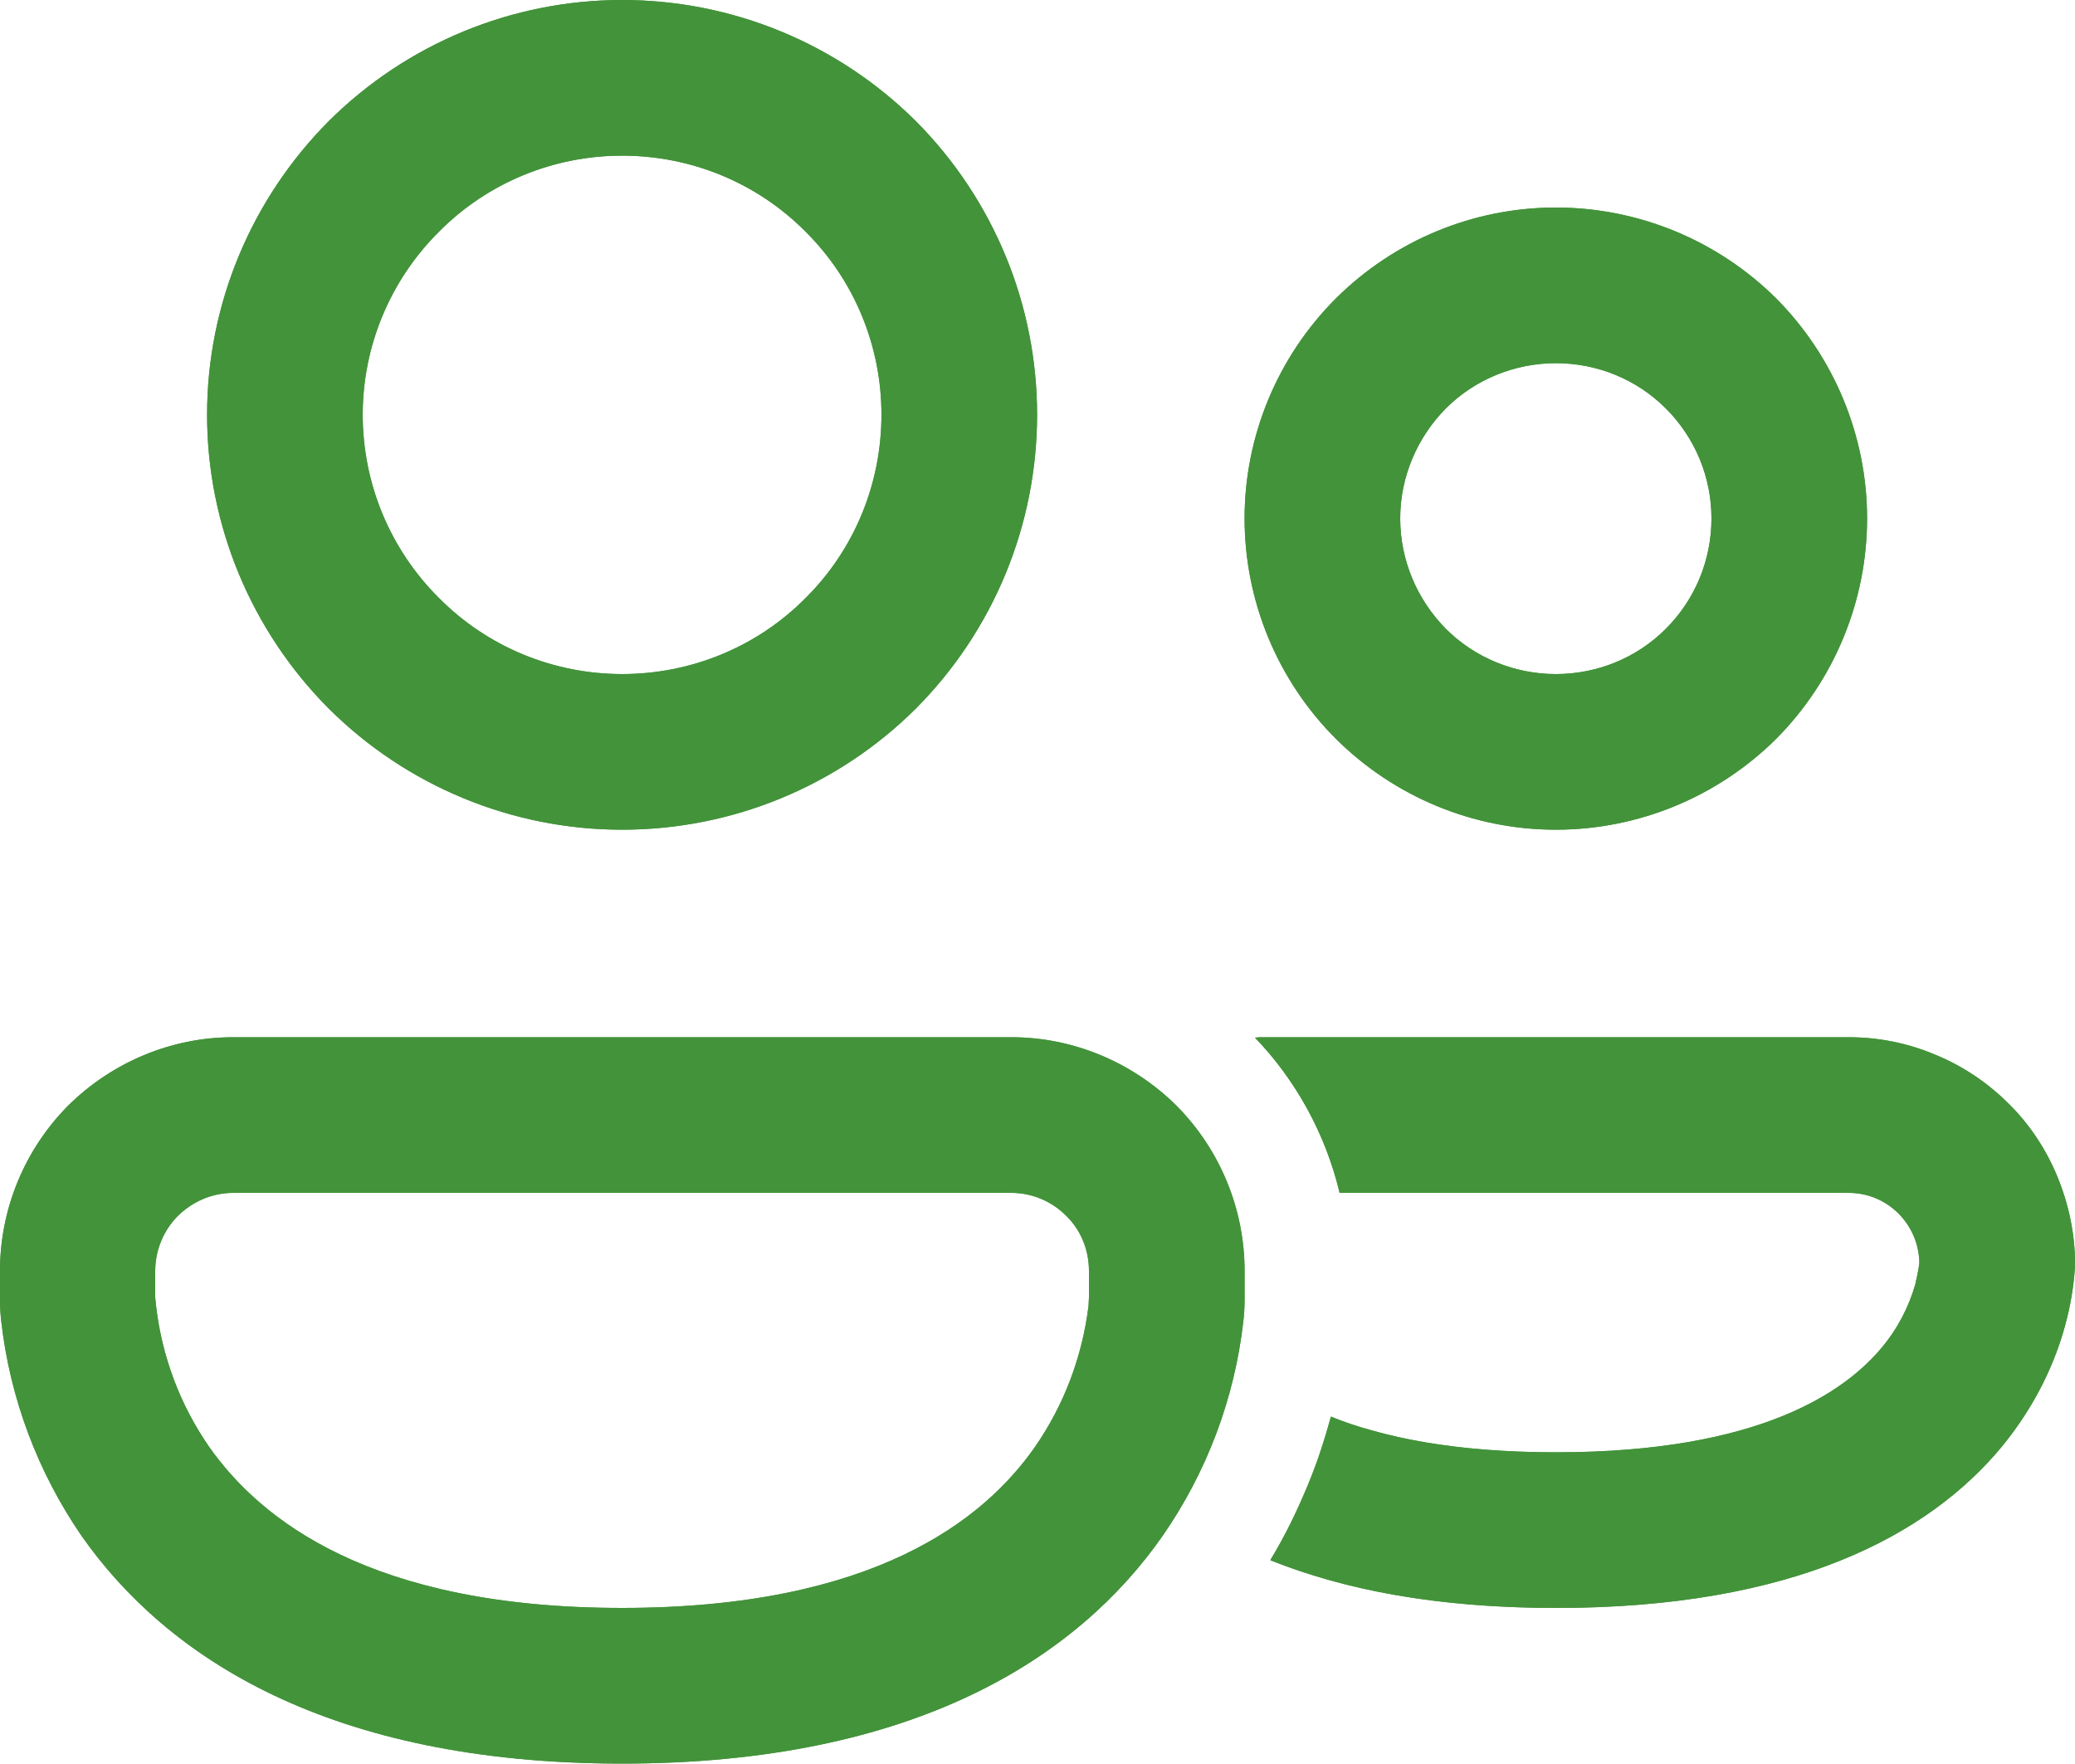
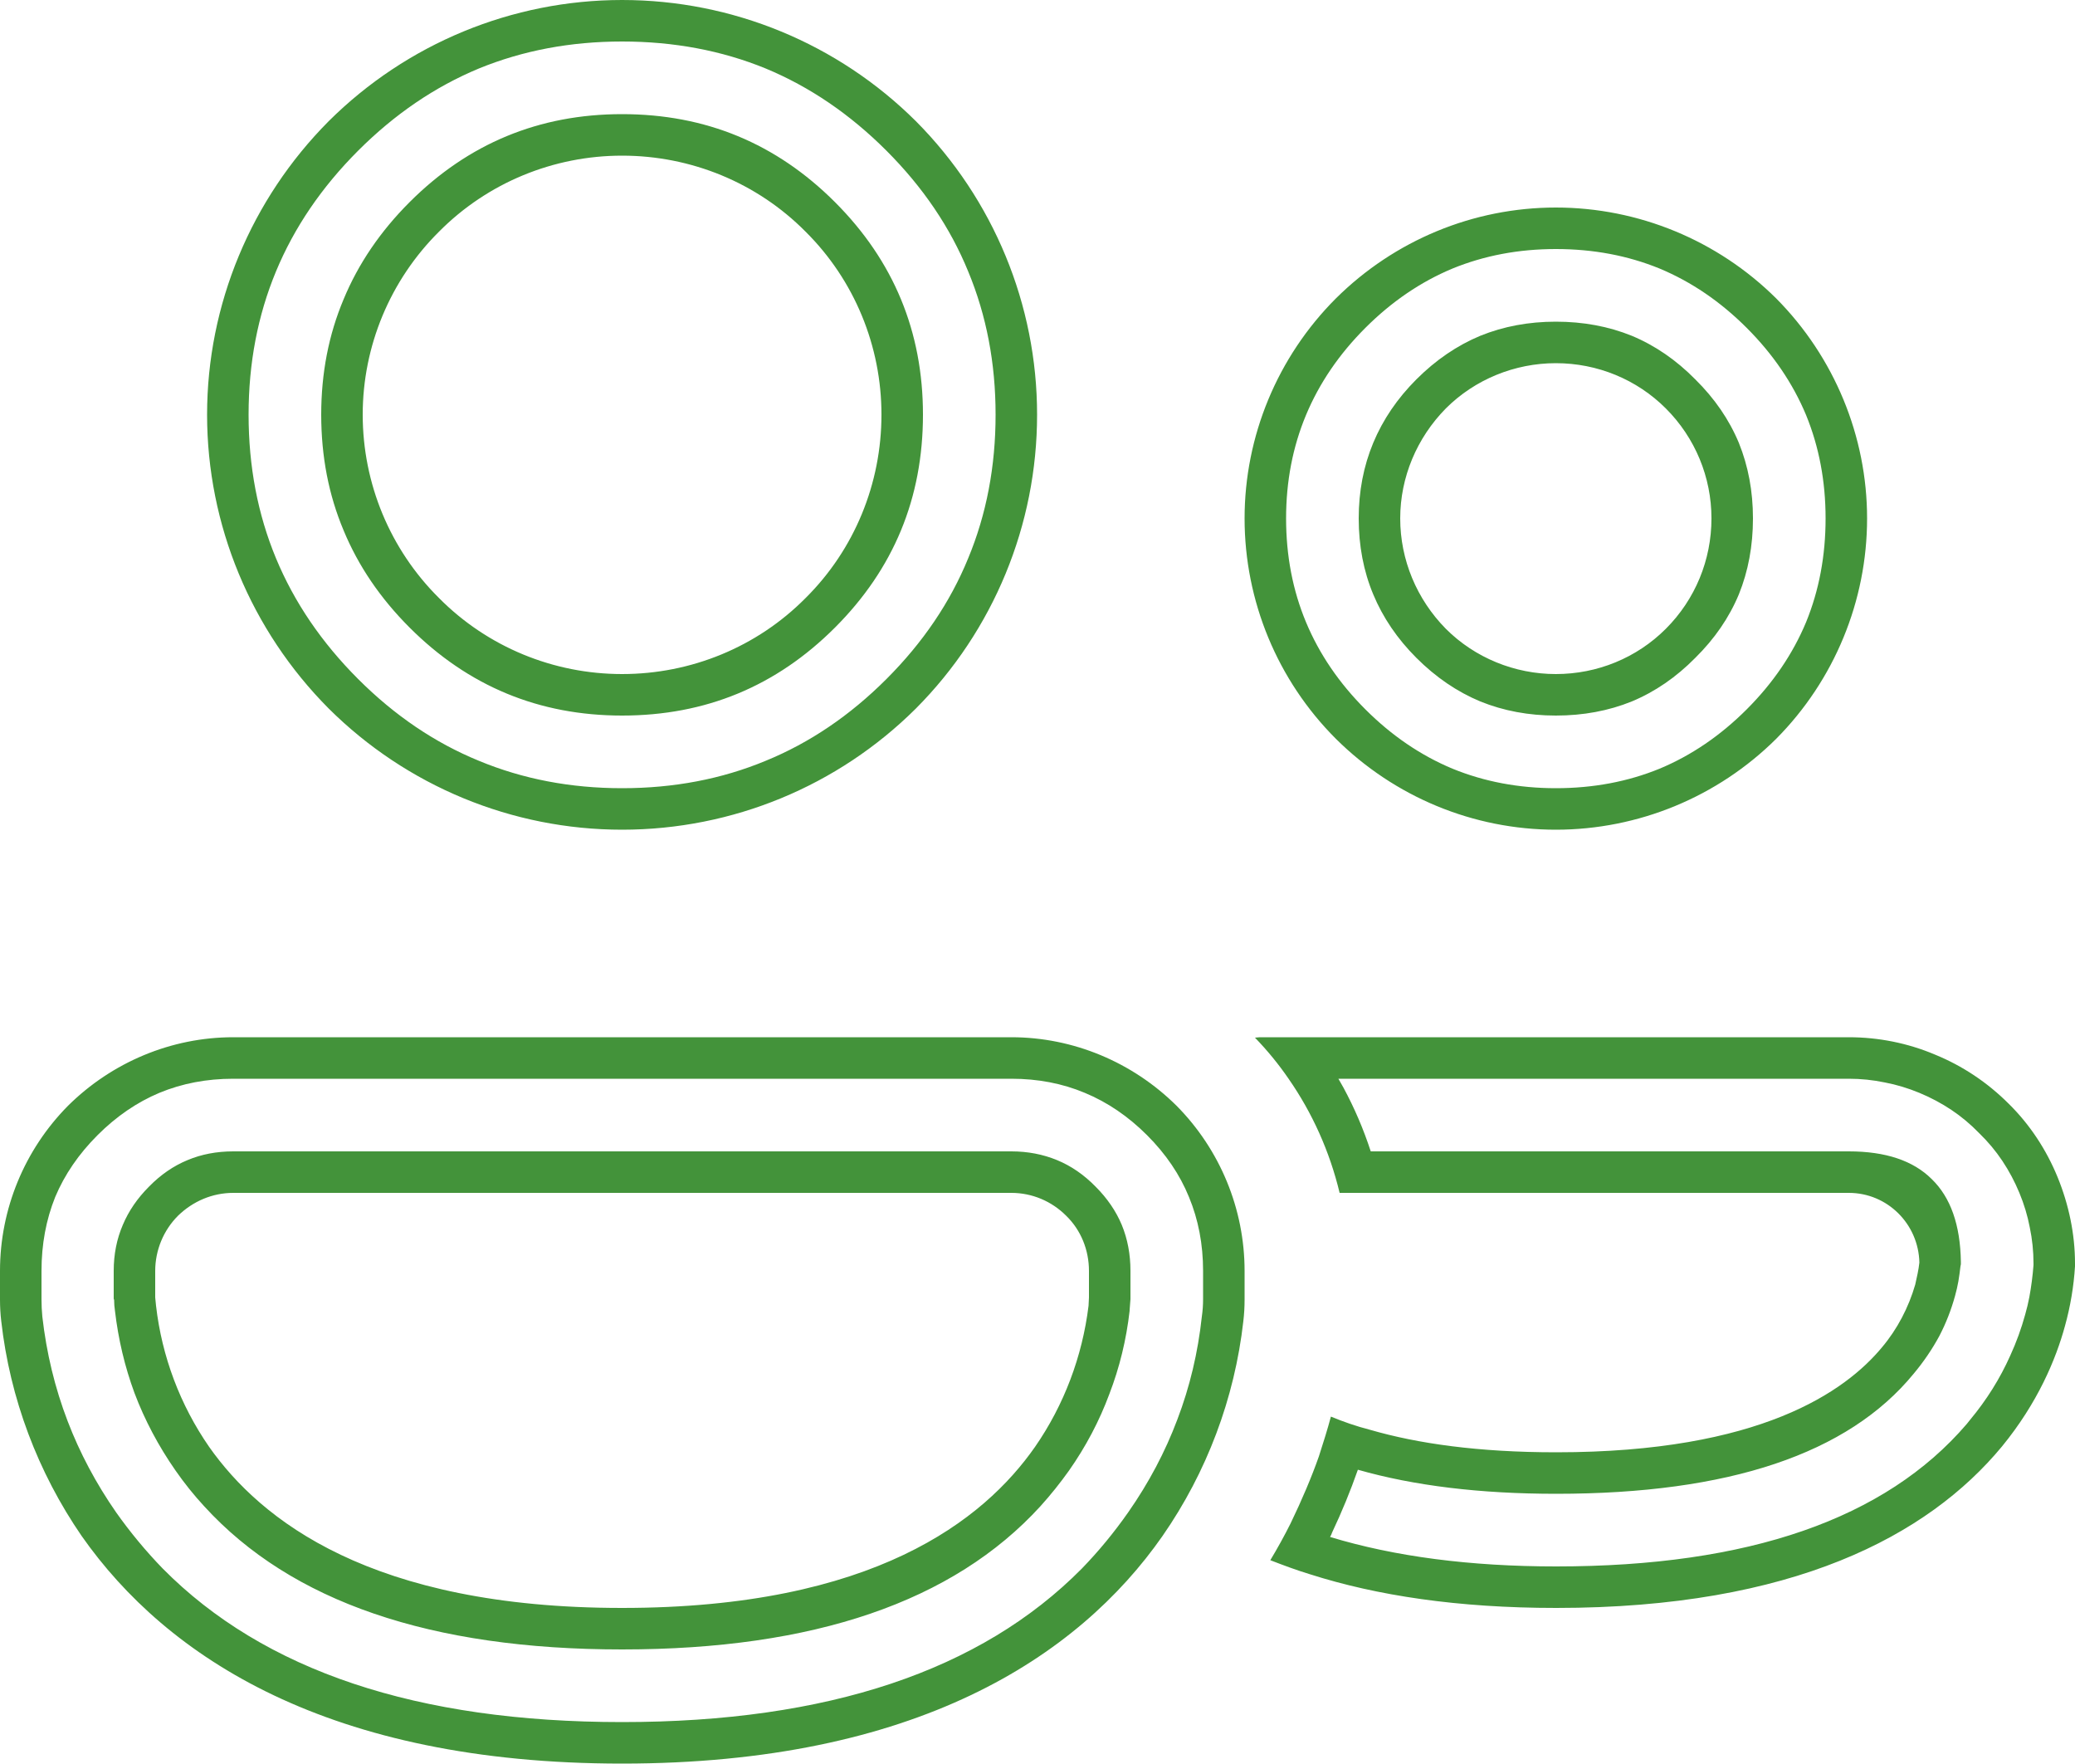
<svg xmlns="http://www.w3.org/2000/svg" width="50" height="42.498" viewBox="0 0 50 42.498" fill="none">
  <desc>
			Created with Pixso.
	</desc>
  <defs />
-   <path id="Vector" d="M8.74 9.99C8.74 8.34 9.4 6.75 10.58 5.58C11.75 4.4 13.34 3.75 14.99 3.75C16.65 3.75 18.24 4.4 19.41 5.58C20.59 6.75 21.24 8.34 21.24 9.99C21.24 11.65 20.59 13.24 19.41 14.41C18.24 15.59 16.65 16.24 14.99 16.24C13.34 16.24 11.75 15.59 10.58 14.41C9.4 13.24 8.74 11.65 8.74 9.99ZM14.99 0C12.34 0 9.8 1.05 7.92 2.92C6.05 4.8 4.99 7.34 4.99 9.99C4.99 12.65 6.05 15.19 7.92 17.07C9.8 18.94 12.34 19.99 14.99 19.99C17.65 19.99 20.19 18.94 22.07 17.07C23.94 15.19 24.99 12.65 24.99 9.99C24.99 7.34 23.94 4.8 22.07 2.92C20.19 1.05 17.65 0 14.99 0ZM33.74 12.49C33.74 11.5 34.14 10.55 34.84 9.84C35.54 9.14 36.5 8.75 37.49 8.75C38.49 8.75 39.44 9.14 40.14 9.84C40.85 10.55 41.24 11.5 41.24 12.49C41.24 13.49 40.85 14.44 40.14 15.15C39.44 15.85 38.49 16.24 37.49 16.24C36.5 16.24 35.54 15.85 34.84 15.15C34.14 14.44 33.74 13.49 33.74 12.49ZM37.49 5C35.5 5 33.6 5.79 32.19 7.19C30.78 8.6 29.99 10.51 29.99 12.49C29.99 14.48 30.78 16.39 32.19 17.8C33.6 19.2 35.5 19.99 37.49 19.99C39.48 19.99 41.39 19.2 42.8 17.8C44.2 16.39 44.99 14.48 44.99 12.49C44.99 10.51 44.2 8.6 42.8 7.19C41.39 5.79 39.48 5 37.49 5ZM30.61 37.59C32.37 38.3 34.62 38.74 37.5 38.74C43.2 38.74 46.46 37 48.24 34.85C49.1 33.8 49.54 32.75 49.76 31.94C49.89 31.47 49.97 30.99 50 30.51L50 30.44C50 29.73 49.85 29.02 49.58 28.36C49.31 27.7 48.91 27.09 48.4 26.59C47.89 26.08 47.29 25.68 46.63 25.41C45.97 25.13 45.26 24.99 44.55 24.99L30.44 24.99C30.37 24.99 30.31 24.99 30.24 25C31.22 26.02 31.94 27.31 32.28 28.74L44.55 28.74C45.48 28.74 46.23 29.49 46.25 30.42C46.23 30.6 46.19 30.77 46.15 30.95C45.99 31.5 45.72 32.02 45.35 32.46C44.47 33.52 42.42 34.99 37.5 34.99C35.05 34.99 33.31 34.63 32.07 34.13C31.8 35.13 31.36 36.34 30.61 37.59ZM5.62 24.99C4.13 24.99 2.7 25.59 1.64 26.64C0.59 27.7 0 29.13 0 30.62L0 31.31C0 31.49 0.01 31.66 0.03 31.83C0.24 33.69 0.91 35.47 1.97 37.01C4.02 39.93 7.92 42.49 14.99 42.49C22.06 42.49 25.97 39.93 28.01 37.01C29.08 35.47 29.75 33.69 29.96 31.83C29.98 31.66 29.99 31.49 29.99 31.31L29.99 30.62C29.99 29.13 29.4 27.7 28.35 26.64C27.29 25.59 25.86 24.99 24.37 24.99L5.62 24.99ZM3.74 31.26L3.74 30.62C3.74 30.12 3.94 29.64 4.29 29.29C4.65 28.94 5.12 28.74 5.62 28.74L24.37 28.74C24.87 28.74 25.34 28.94 25.69 29.29C26.05 29.64 26.24 30.12 26.24 30.62L26.24 31.26L26.23 31.46C26.08 32.68 25.64 33.85 24.94 34.86C23.71 36.62 21.05 38.74 14.99 38.74C8.94 38.74 6.28 36.62 5.04 34.86C4.34 33.85 3.9 32.68 3.76 31.46C3.75 31.39 3.75 31.33 3.74 31.26Z" fill="#43933A" fill-opacity="1" fill-rule="nonzero" />
  <path id="Vector" d="M14.99 0C12.34 0 9.8 1.05 7.92 2.92C6.05 4.8 4.99 7.34 4.99 9.99C4.99 12.65 6.05 15.19 7.92 17.07C9.8 18.94 12.34 19.99 14.99 19.99C17.65 19.99 20.19 18.94 22.07 17.07C23.94 15.19 24.99 12.65 24.99 9.99C24.99 7.34 23.94 4.8 22.07 2.92C20.19 1.05 17.65 0 14.99 0ZM6.65 6.54Q7.31 4.95 8.63 3.63Q9.95 2.31 11.54 1.65Q13.13 1 14.99 1Q16.86 1 18.45 1.65Q20.04 2.31 21.36 3.63Q22.68 4.95 23.33 6.54Q23.99 8.13 23.99 9.99Q23.99 11.86 23.33 13.45Q22.68 15.04 21.36 16.36Q20.04 17.68 18.45 18.33Q16.86 18.99 14.99 18.99Q13.13 18.99 11.54 18.33Q9.95 17.68 8.63 16.36Q7.31 15.04 6.65 13.45Q5.99 11.86 5.99 9.99Q5.99 8.13 6.65 6.54ZM12.21 3.28Q10.93 3.81 9.87 4.87Q8.81 5.93 8.28 7.21Q7.74 8.49 7.74 9.99Q7.74 11.5 8.28 12.78Q8.81 14.06 9.87 15.12Q10.93 16.18 12.21 16.71Q13.49 17.24 14.99 17.24Q16.5 17.24 17.78 16.71Q19.06 16.18 20.12 15.12Q21.18 14.06 21.71 12.78Q22.24 11.5 22.24 9.99Q22.24 8.49 21.71 7.21Q21.18 5.93 20.12 4.87Q19.06 3.81 17.78 3.28Q16.5 2.75 14.99 2.75Q13.49 2.75 12.21 3.28ZM8.74 9.99C8.74 8.34 9.4 6.75 10.58 5.58C11.75 4.4 13.34 3.75 14.99 3.75C16.65 3.75 18.24 4.4 19.41 5.58C20.59 6.75 21.24 8.34 21.24 9.99C21.24 11.65 20.59 13.24 19.41 14.41C18.24 15.59 16.65 16.24 14.99 16.24C13.34 16.24 11.75 15.59 10.58 14.41C9.4 13.24 8.74 11.65 8.74 9.99ZM37.49 5C35.5 5 33.6 5.79 32.19 7.19C30.78 8.6 29.99 10.51 29.99 12.49C29.99 14.48 30.78 16.39 32.19 17.8C33.6 19.2 35.5 19.99 37.49 19.99C39.48 19.99 41.39 19.2 42.8 17.8C44.2 16.39 44.99 14.48 44.99 12.49C44.99 10.51 44.2 8.6 42.8 7.19C41.39 5.79 39.48 5 37.49 5ZM31.47 10Q31.95 8.85 32.9 7.9Q33.85 6.95 35 6.47Q36.15 6 37.49 6Q38.84 6 39.99 6.47Q41.14 6.95 42.09 7.9Q43.04 8.85 43.52 10Q43.99 11.15 43.99 12.49Q43.99 13.84 43.52 14.99Q43.04 16.14 42.09 17.09Q41.14 18.04 39.99 18.52Q38.84 18.99 37.49 18.99Q36.15 18.99 35 18.52Q33.85 18.04 32.9 17.09Q31.95 16.14 31.47 14.99Q30.99 13.84 30.99 12.49Q30.99 11.15 31.47 10ZM35.67 8.09Q34.83 8.44 34.13 9.14Q33.44 9.83 33.09 10.67Q32.74 11.51 32.74 12.49Q32.74 13.48 33.09 14.32Q33.44 15.16 34.13 15.85Q34.83 16.55 35.67 16.9Q36.51 17.24 37.49 17.24Q38.48 17.24 39.32 16.9Q40.16 16.55 40.85 15.85Q41.55 15.16 41.9 14.32Q42.24 13.48 42.24 12.49Q42.24 11.51 41.9 10.67Q41.55 9.83 40.85 9.14Q40.16 8.44 39.32 8.09Q38.48 7.75 37.49 7.75Q36.51 7.75 35.67 8.09ZM33.74 12.49C33.74 11.5 34.14 10.55 34.84 9.84C35.54 9.14 36.5 8.75 37.49 8.75C38.49 8.75 39.44 9.14 40.14 9.84C40.85 10.55 41.24 11.5 41.24 12.49C41.24 13.49 40.85 14.44 40.14 15.15C39.44 15.85 38.49 16.24 37.49 16.24C36.5 16.24 35.54 15.85 34.84 15.15C34.14 14.44 33.74 13.49 33.74 12.49ZM46.25 30.42C46.23 30.6 46.19 30.77 46.15 30.95C45.99 31.5 45.72 32.02 45.35 32.46C44.47 33.52 42.42 34.99 37.5 34.99C35.62 34.99 34.16 34.78 33.02 34.45C32.67 34.36 32.36 34.25 32.07 34.13C31.99 34.43 31.89 34.75 31.78 35.09C31.6 35.6 31.37 36.14 31.1 36.7C30.95 37 30.79 37.29 30.61 37.59C30.92 37.71 31.24 37.83 31.57 37.93C33.17 38.44 35.12 38.74 37.5 38.74C43.2 38.74 46.46 37 48.24 34.85C49.1 33.8 49.54 32.75 49.76 31.94C49.89 31.47 49.97 30.99 50 30.51L50 30.44C50 29.73 49.85 29.02 49.58 28.36C49.31 27.7 48.91 27.09 48.4 26.59C47.89 26.08 47.29 25.68 46.63 25.41C45.97 25.13 45.26 24.99 44.55 24.99L30.44 24.99C30.37 24.99 30.31 24.99 30.24 25C30.54 25.31 30.81 25.64 31.05 25.99C31.62 26.81 32.04 27.74 32.28 28.74L44.55 28.74C45.48 28.74 46.23 29.49 46.25 30.42ZM33.03 27.74L44.55 27.74Q45.88 27.74 46.55 28.41Q47.23 29.07 47.25 30.4L47.25 30.46L47.24 30.51Q47.22 30.69 47.19 30.87Q47.16 31.04 47.11 31.22Q46.97 31.73 46.73 32.19Q46.47 32.67 46.11 33.1Q43.74 35.99 37.5 35.99Q34.75 35.99 32.72 35.41Q32.45 36.18 32.1 36.92Q32.08 36.98 32.05 37.03Q34.39 37.74 37.5 37.74Q44.45 37.74 47.39 34.31Q47.43 34.26 47.47 34.21Q48.07 33.49 48.44 32.66Q48.66 32.18 48.8 31.67Q48.86 31.46 48.9 31.25Q48.97 30.87 49 30.48L49 30.44Q49 30 48.91 29.57Q48.83 29.15 48.66 28.74Q48.49 28.33 48.25 27.97Q48.01 27.61 47.69 27.3Q47.38 26.98 47.02 26.74Q46.66 26.5 46.25 26.33Q45.84 26.16 45.42 26.08Q44.99 25.99 44.55 25.99L32.25 25.99Q32.31 26.1 32.37 26.2Q32.77 26.94 33.03 27.74ZM5.62 24.99C4.13 24.99 2.7 25.59 1.64 26.64C0.59 27.7 0 29.13 0 30.62L0 31.31C0 31.49 0.01 31.66 0.03 31.83C0.24 33.69 0.91 35.47 1.97 37.01C4.02 39.93 7.92 42.49 14.99 42.49C22.06 42.49 25.97 39.93 28.01 37.01C29.08 35.47 29.75 33.69 29.96 31.83C29.98 31.66 29.99 31.49 29.99 31.31L29.99 30.62C29.99 29.13 29.4 27.7 28.35 26.64C27.29 25.59 25.86 24.99 24.37 24.99L5.62 24.99ZM28.99 31.3L28.99 30.62Q28.99 29.66 28.65 28.84Q28.32 28.03 27.64 27.35Q26.96 26.67 26.14 26.33Q25.33 25.99 24.37 25.99L5.62 25.99Q4.66 25.99 3.84 26.33Q3.03 26.67 2.35 27.35Q1.67 28.03 1.33 28.84Q1 29.66 1 30.62L1 31.31Q1 31.51 1.02 31.72Q1.17 33.04 1.63 34.24Q2.07 35.39 2.8 36.44Q3.31 37.16 3.92 37.79Q7.58 41.49 14.99 41.49Q22.41 41.49 26.07 37.79Q26.68 37.16 27.19 36.43Q27.93 35.37 28.37 34.2Q28.82 33.02 28.96 31.72Q28.99 31.51 28.99 31.3ZM2.96 29.51Q2.74 30.02 2.74 30.62L2.74 31.29L2.75 31.32Q2.75 31.45 2.77 31.58Q2.89 32.61 3.24 33.56Q3.61 34.54 4.23 35.43Q4.55 35.89 4.92 36.29Q8.07 39.74 14.99 39.74Q21.92 39.74 25.07 36.29Q25.44 35.88 25.76 35.43Q26.37 34.56 26.73 33.59Q27.1 32.63 27.22 31.58L27.22 31.56L27.24 31.3L27.24 30.62Q27.24 30.02 27.03 29.51Q26.82 29.01 26.4 28.59Q25.98 28.16 25.47 27.95Q24.96 27.74 24.37 27.74L5.62 27.74Q5.02 27.74 4.52 27.95Q4.01 28.16 3.59 28.59Q3.17 29.01 2.96 29.51ZM3.74 31.26L3.74 30.62C3.74 30.12 3.94 29.64 4.29 29.29C4.65 28.94 5.12 28.74 5.62 28.74L24.37 28.74C24.87 28.74 25.34 28.94 25.69 29.29C26.05 29.64 26.24 30.12 26.24 30.62L26.24 31.26L26.23 31.46C26.08 32.68 25.64 33.85 24.94 34.86C23.71 36.62 21.05 38.74 14.99 38.74C8.94 38.74 6.28 36.62 5.04 34.86C4.34 33.85 3.9 32.68 3.76 31.46C3.75 31.39 3.75 31.33 3.74 31.26Z" fill="#43933A" fill-opacity="1" fill-rule="evenodd" />
</svg>